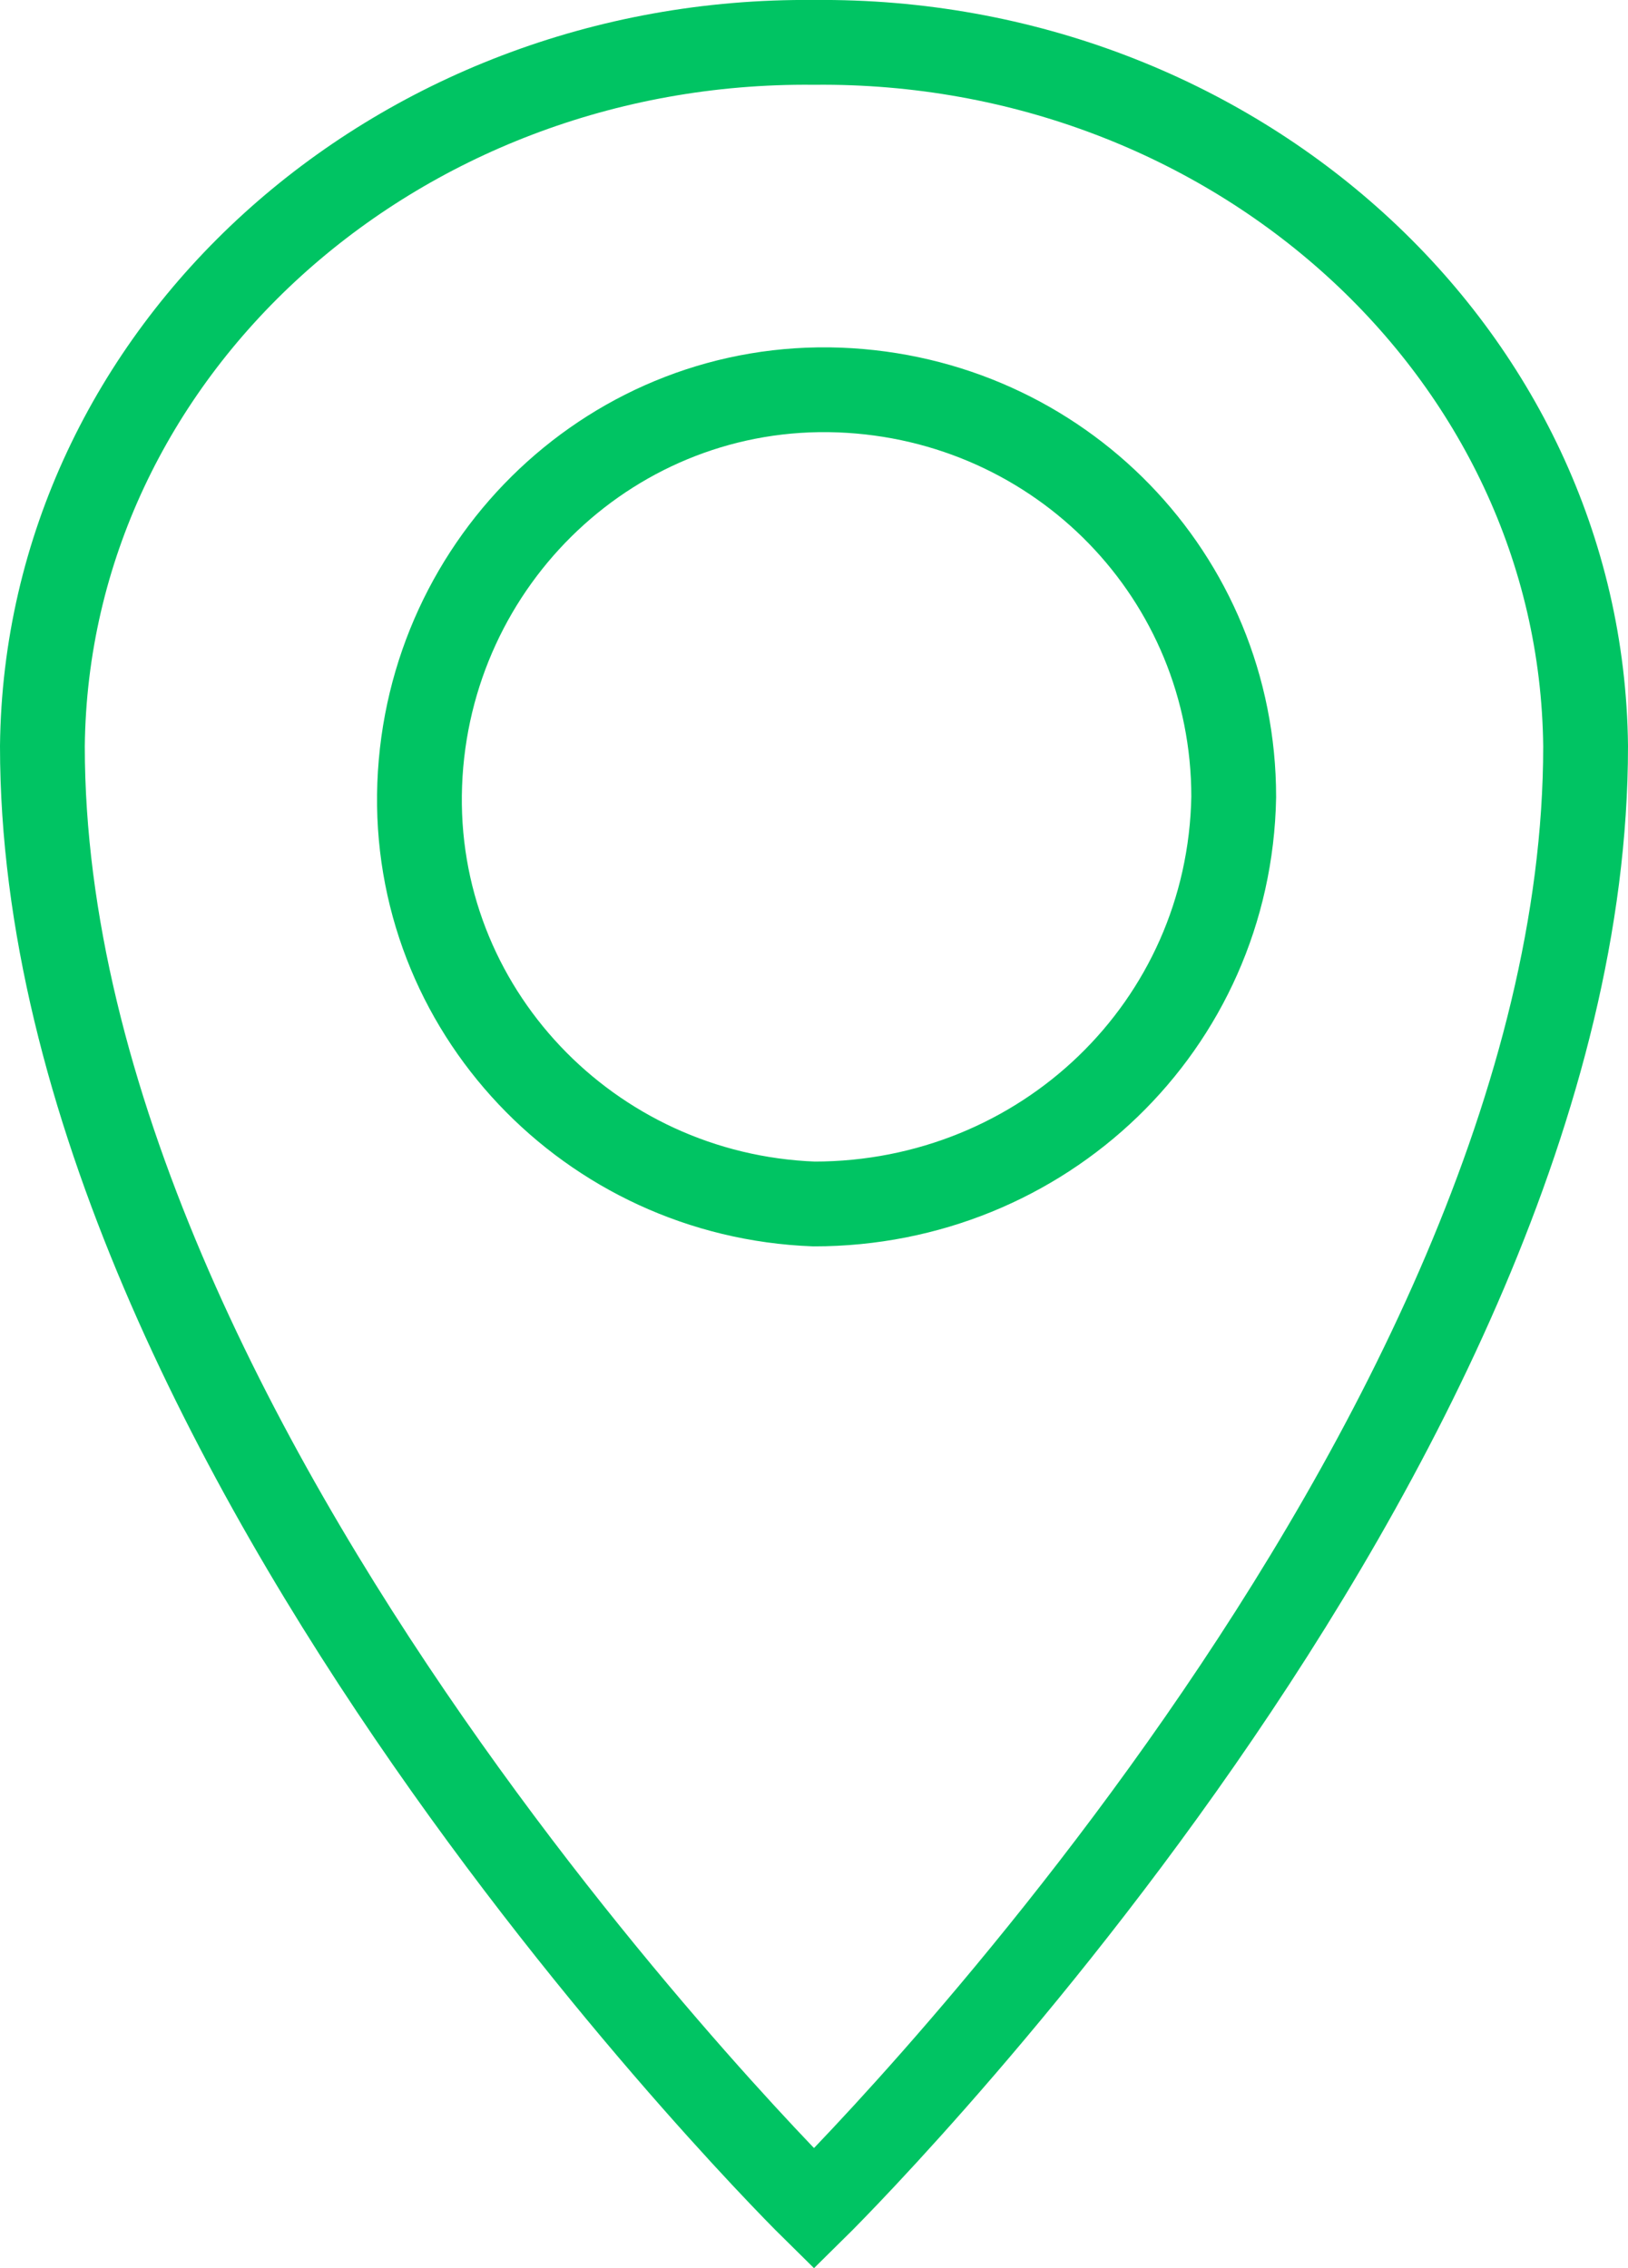
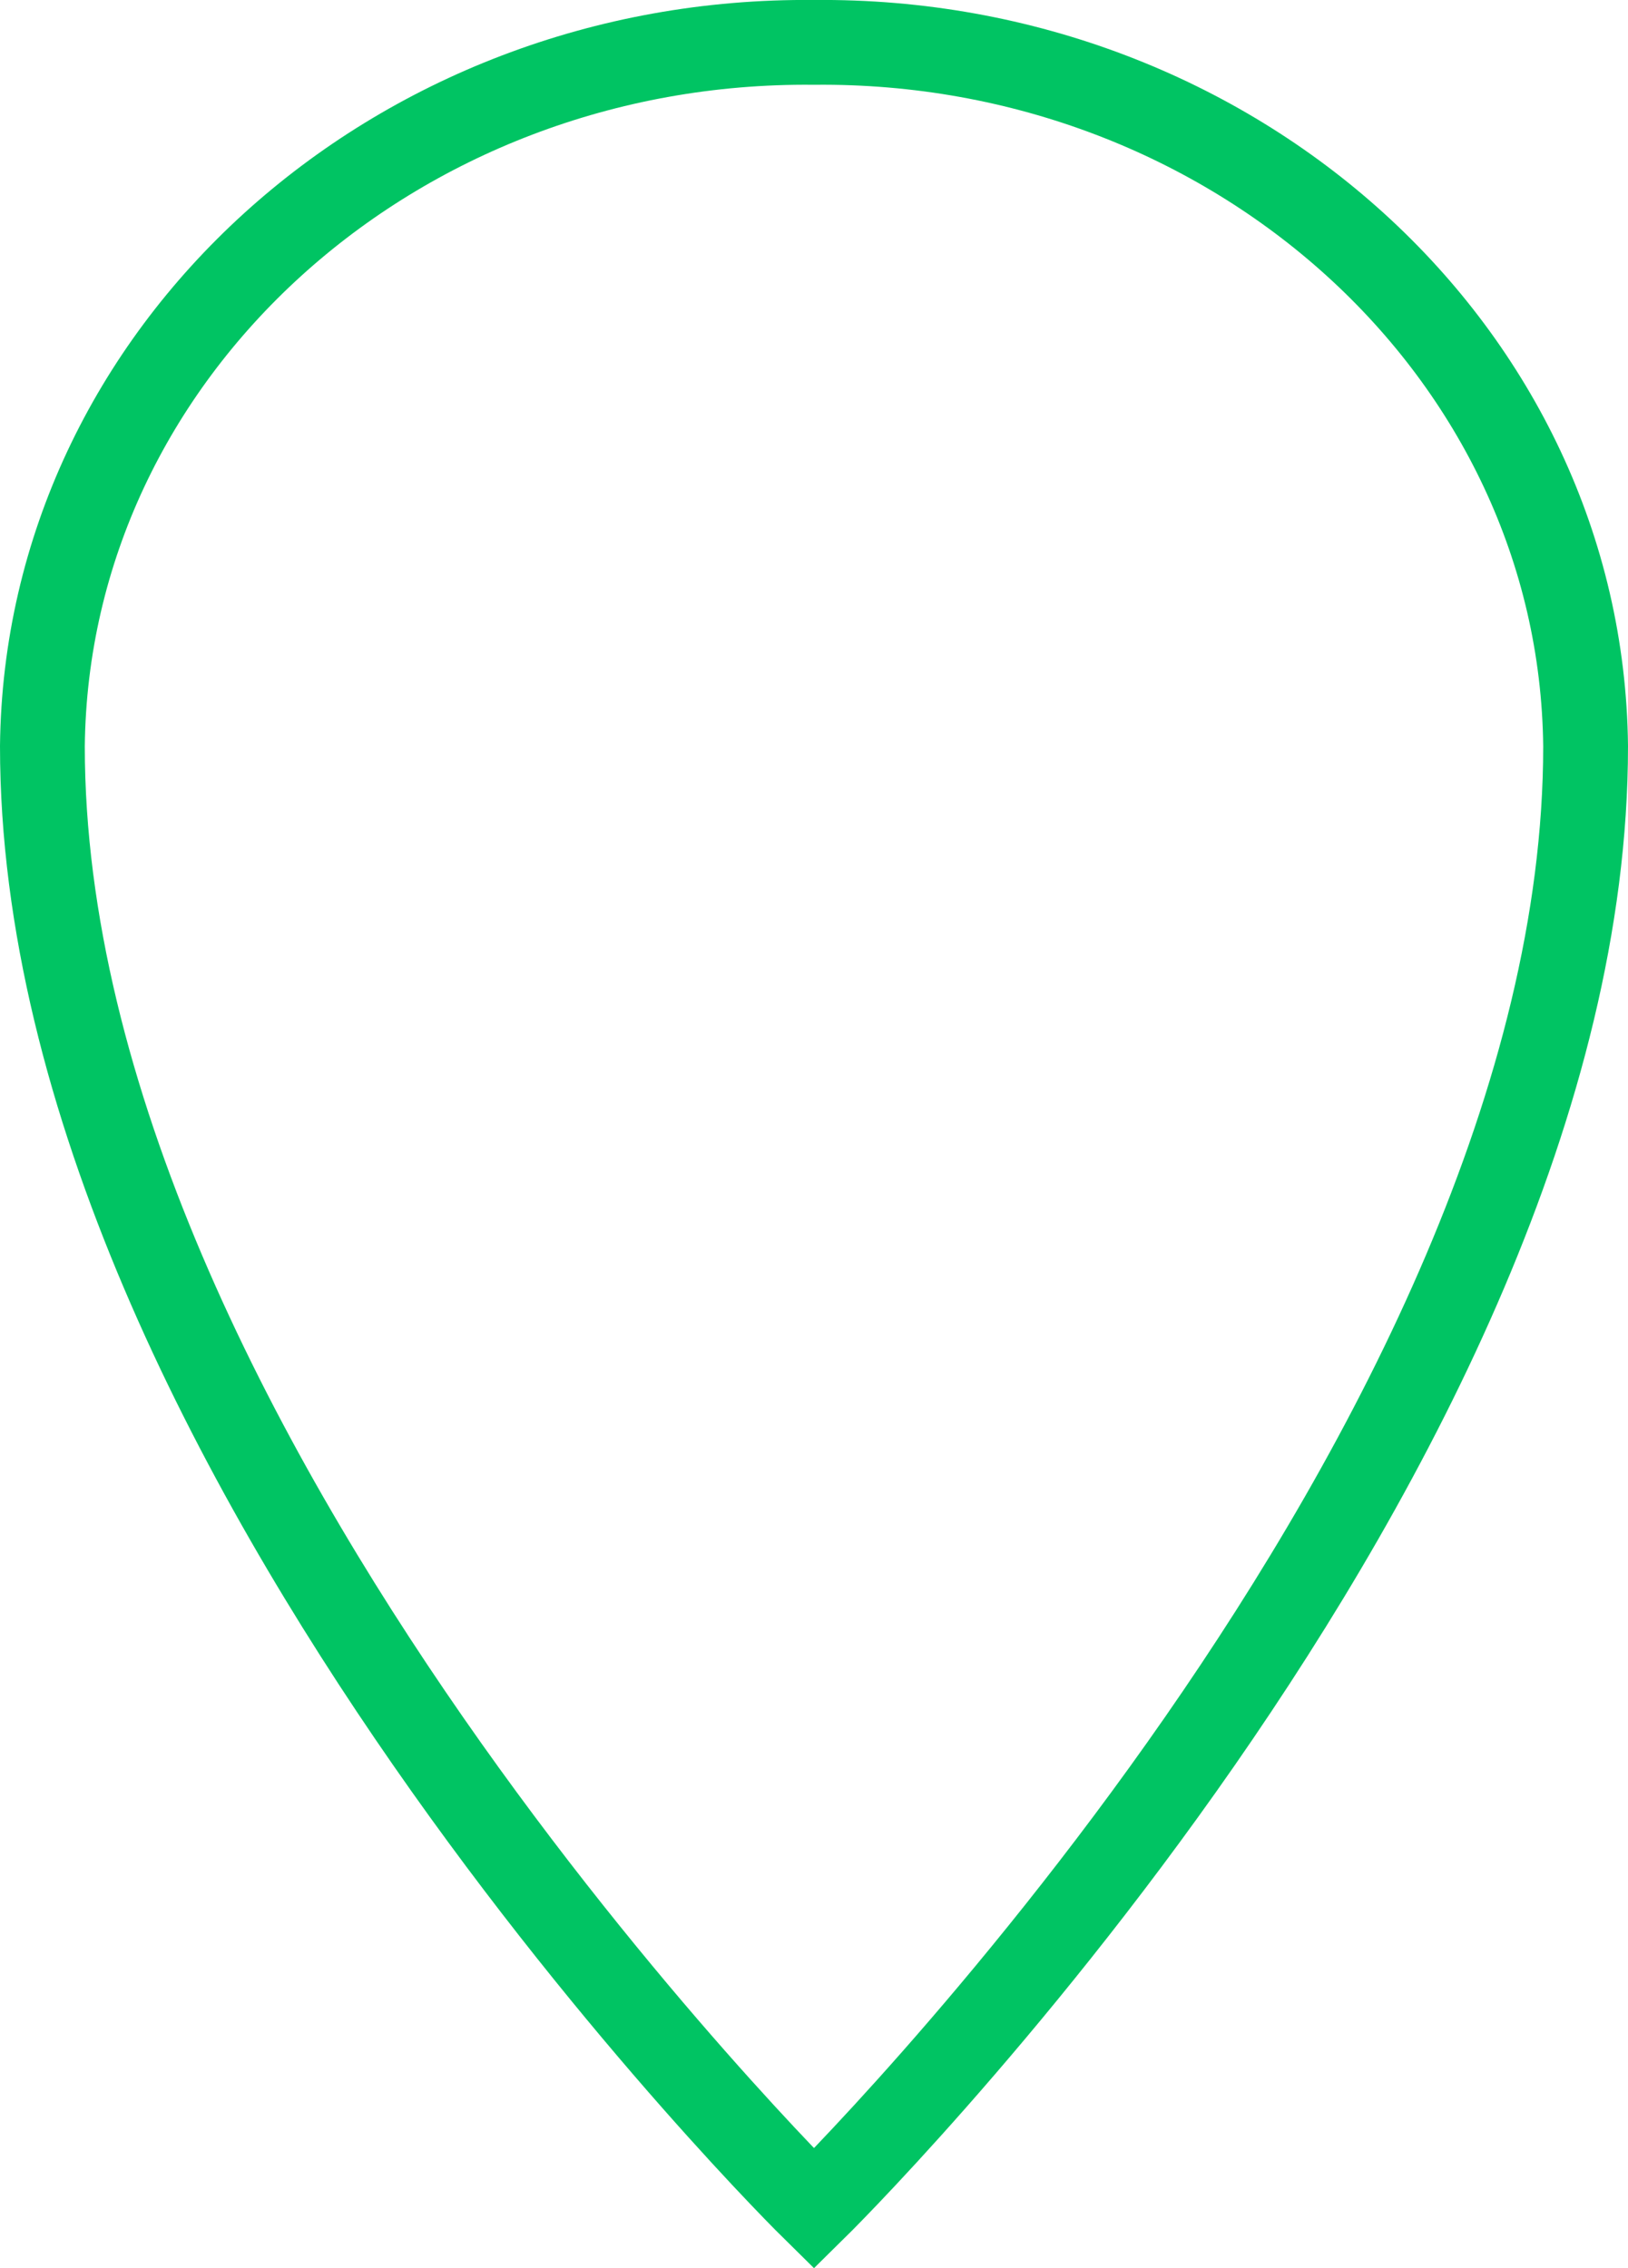
<svg xmlns="http://www.w3.org/2000/svg" version="1.1" id="Layer_1" x="0px" y="0px" viewBox="0 0 38.4 53.5" style="enable-background:new 0 0 38.4 53.5;" xml:space="preserve">
  <style type="text/css">
	.st0{fill:none;stroke:#A09D9E;stroke-width:2;}
	.st1{fill:none;stroke:#00C463;stroke-width:2;}
	.st2{fill:#00C463;stroke:#00C463;stroke-width:2;}
	.st3{fill:#A09D9E;}
	.st4{fill:none;stroke:#00C463;stroke-width:2;stroke-miterlimit:10;}
	.st5{fill:#00C463;}
</style>
  <g>
    <path class="st4" d="M19.2,1C9.3,0.9,1.1,8.3,1,17.6c0,16.6,18.2,34.5,18.2,34.5s18.2-17.9,18.2-34.5C37.3,8.3,29.1,0.9,19.2,1z" />
-     <path class="st4" d="M19.2,28.4c-5.3-0.2-9.5-4.6-9.3-9.9c0.2-5.3,4.6-9.5,9.9-9.3c5.2,0.2,9.3,4.4,9.3,9.6   C29,24.2,24.6,28.4,19.2,28.4z" />
  </g>
</svg>